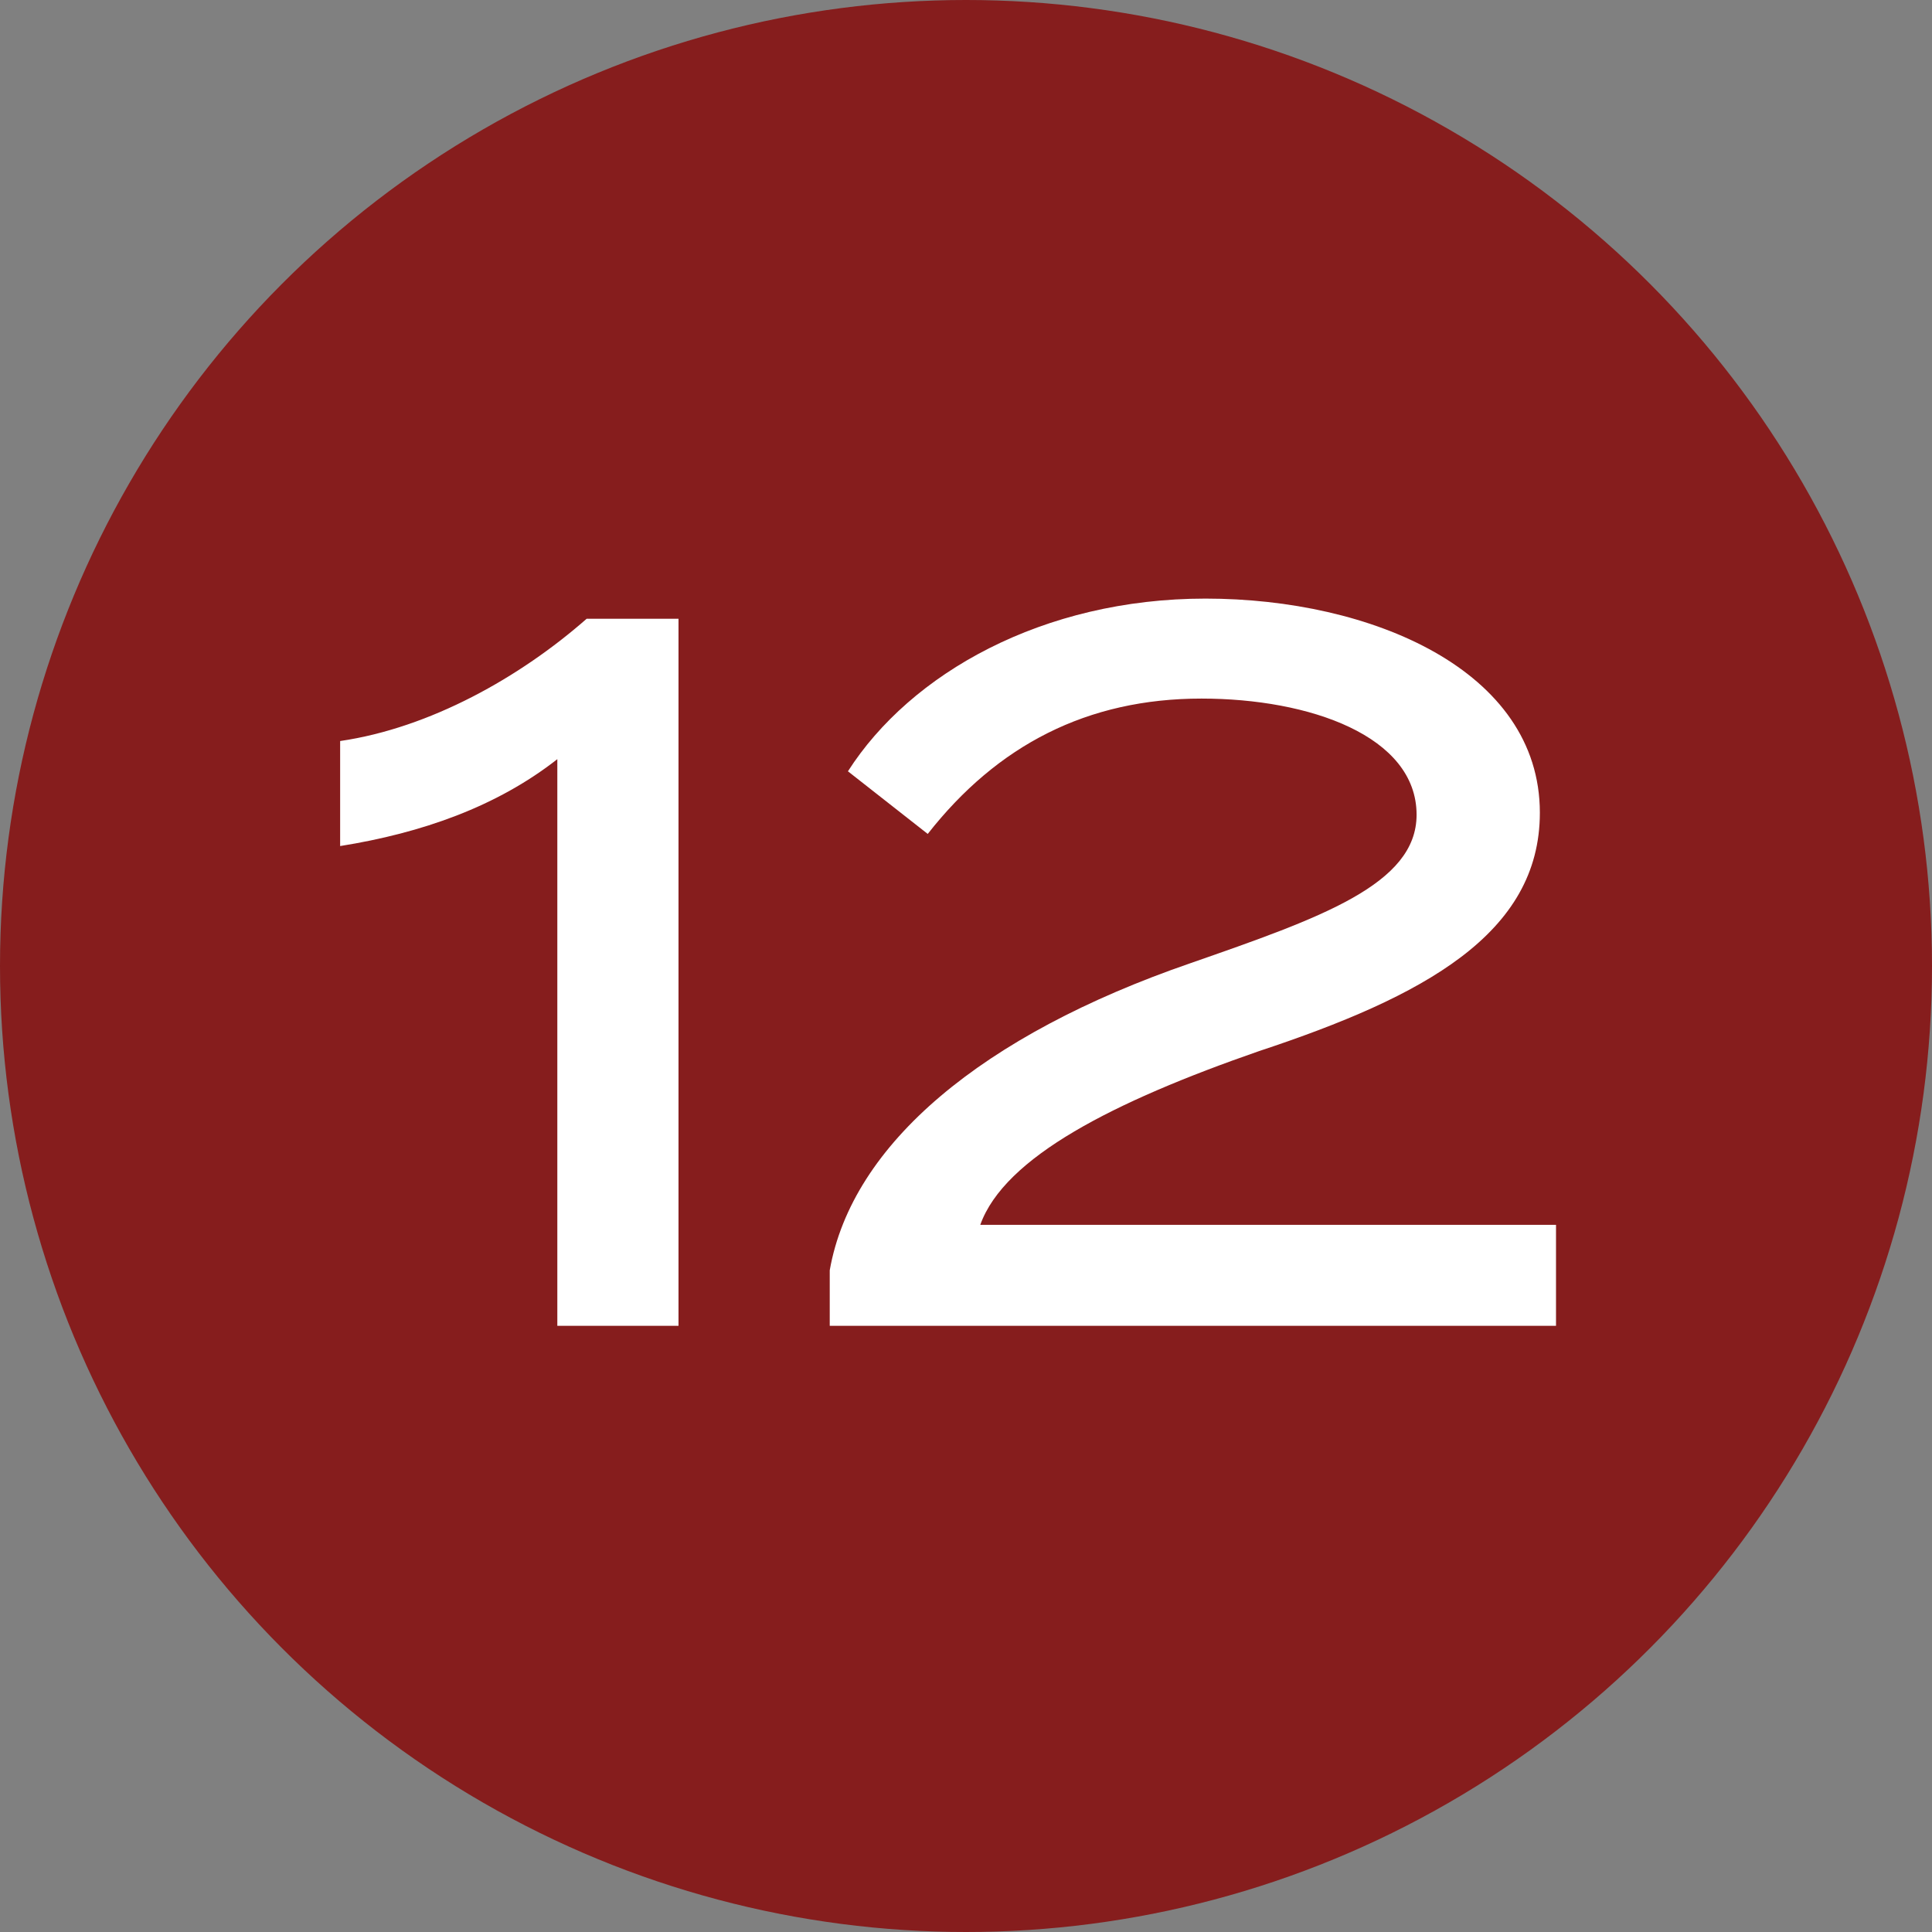
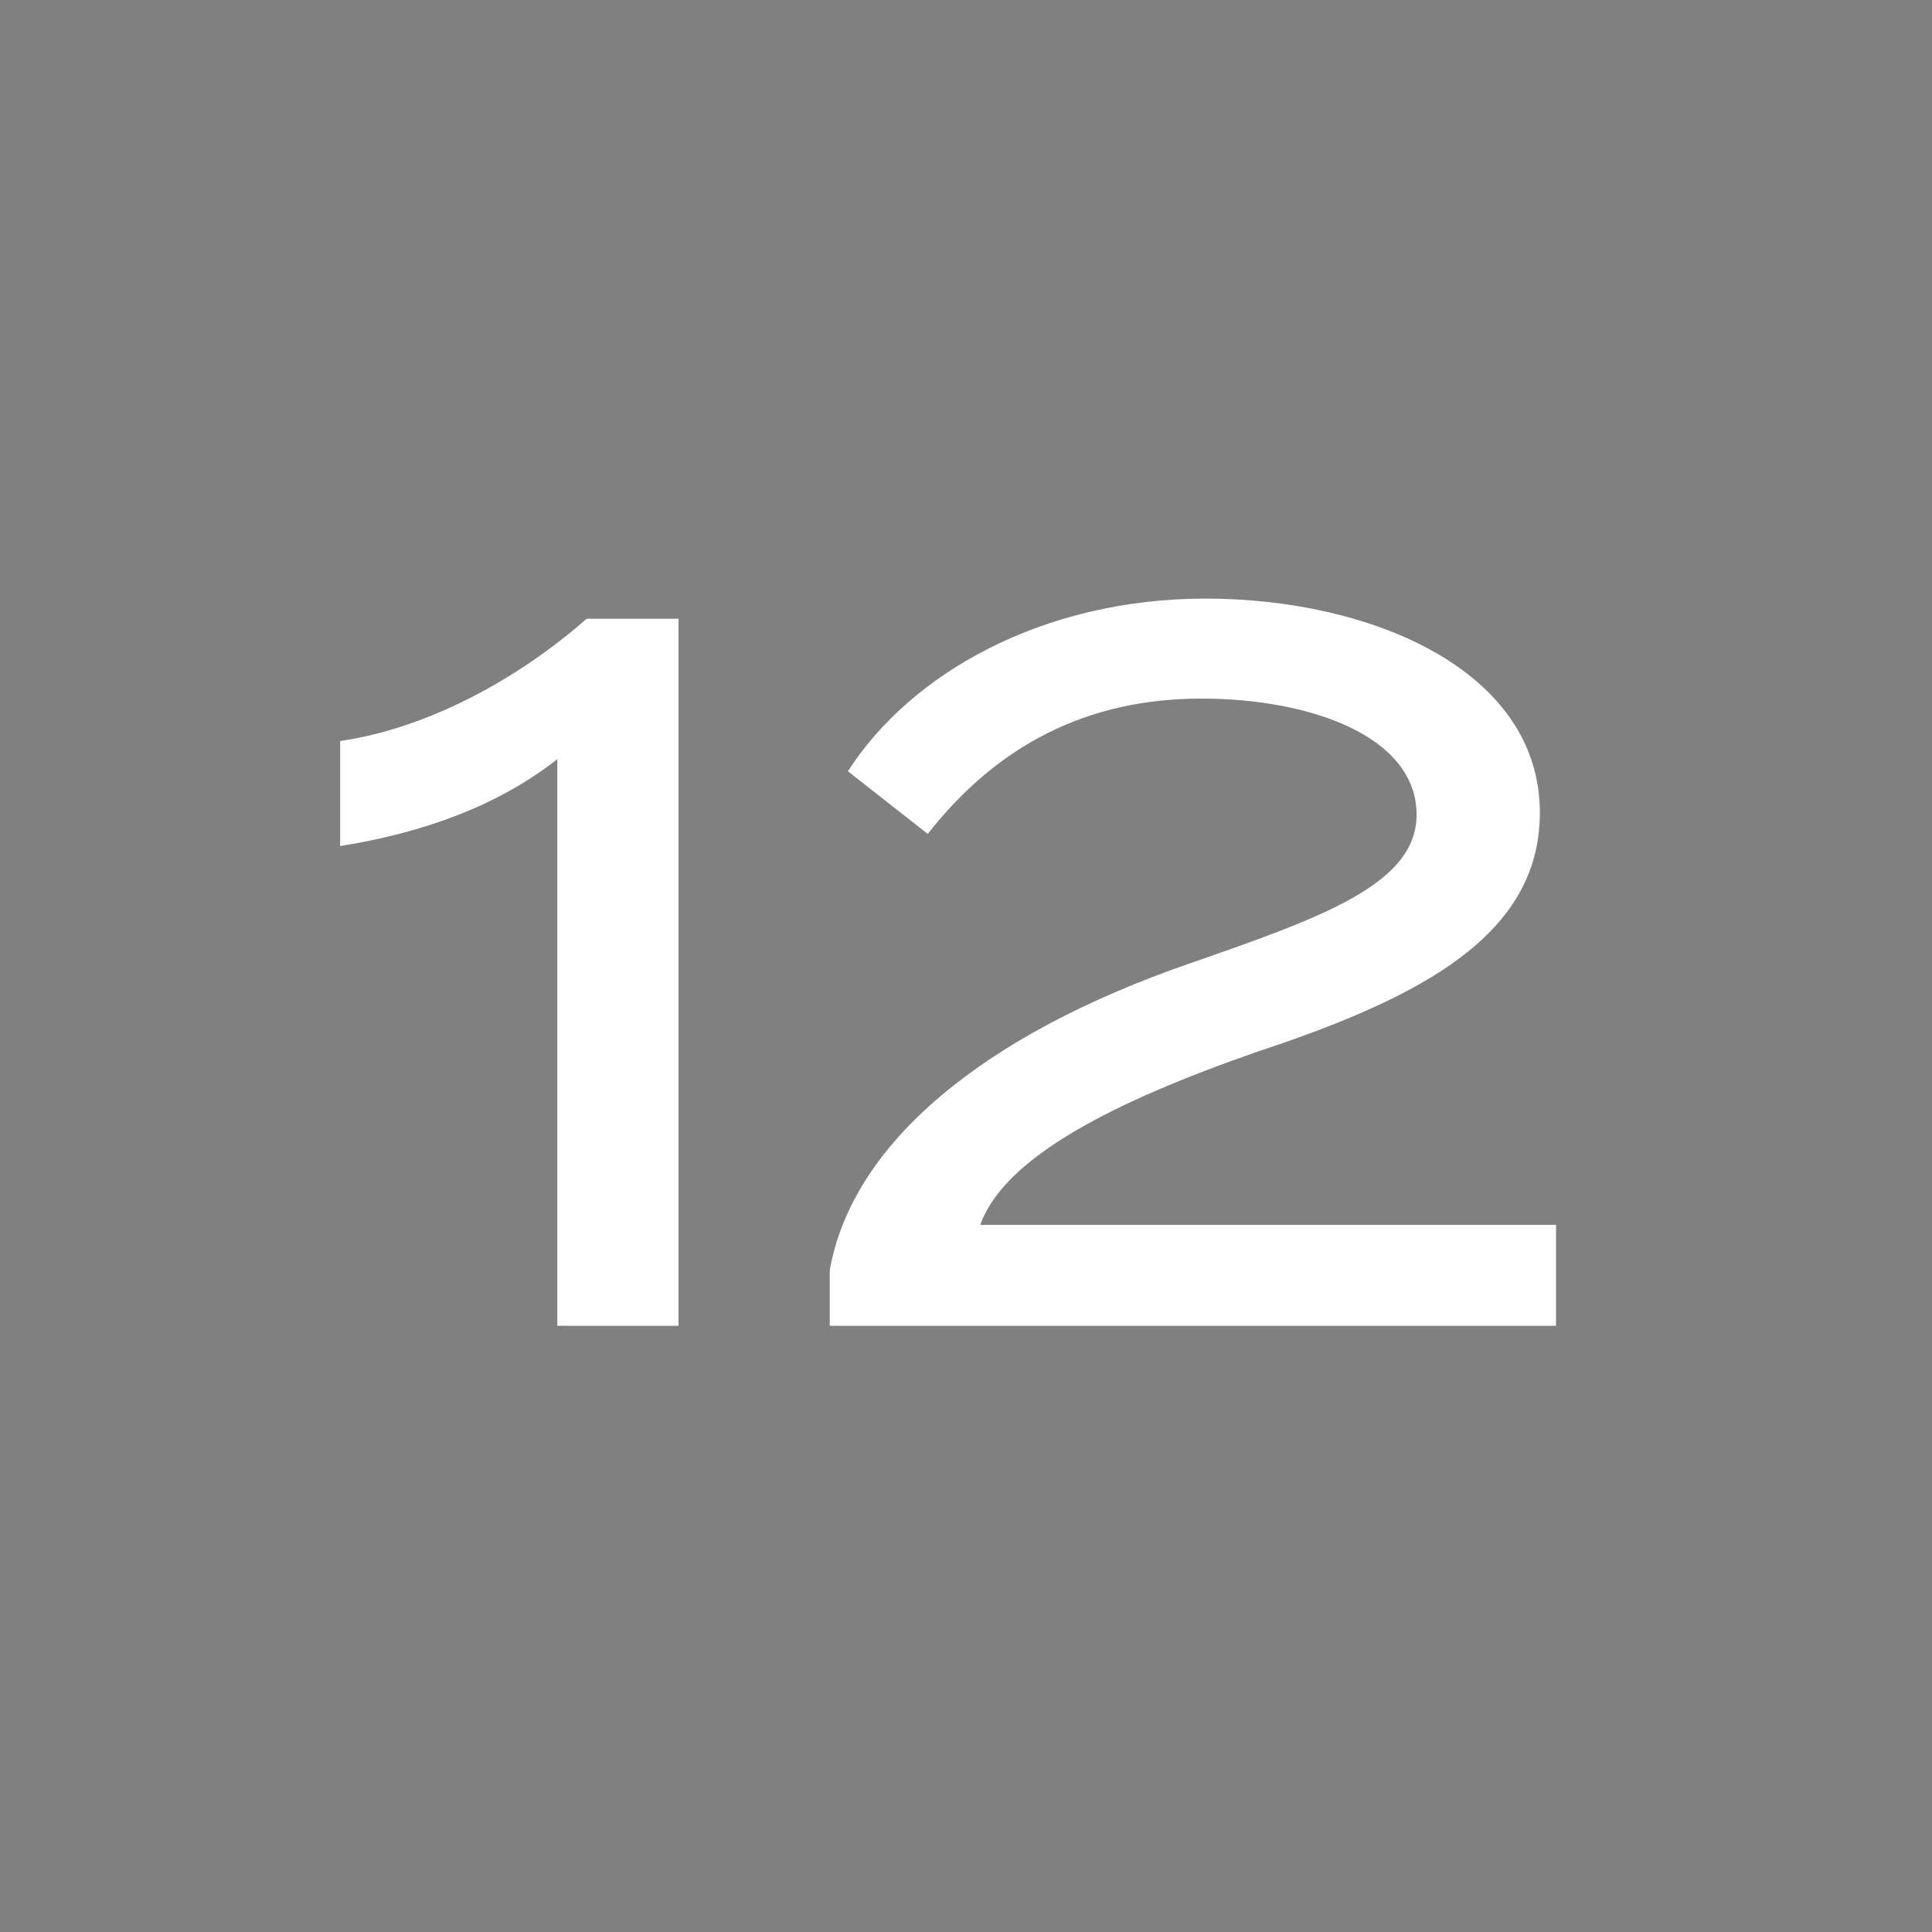
<svg xmlns="http://www.w3.org/2000/svg" width="36" height="36" viewBox="0 0 36 36" fill="none">
  <rect x="0" y="0" width="36" height="36" fill="#808080" stroke="none" />
-   <circle cx="18" cy="18" r="18" fill="#861D1D" />
  <path d="M10.385 24.705V14.146C9.255 15.031 7.863 15.521 6.338 15.765V13.808C8.013 13.563 9.688 12.622 10.931 11.53H12.643V24.705H10.385ZM15.8 14.372C16.967 12.547 19.433 11.154 22.463 11.154C25.55 11.154 28.693 12.49 28.693 15.144C28.693 17.403 26.528 18.57 23.46 19.586C20.75 20.527 18.717 21.562 18.266 22.823H28.994V24.705H15.461V23.67C15.875 21.317 18.303 19.285 22.181 17.948C24.608 17.102 26.396 16.48 26.396 15.182C26.396 13.714 24.401 13.017 22.388 13.017C20.261 13.017 18.586 13.883 17.287 15.539L15.8 14.372Z" fill="white" />
</svg>